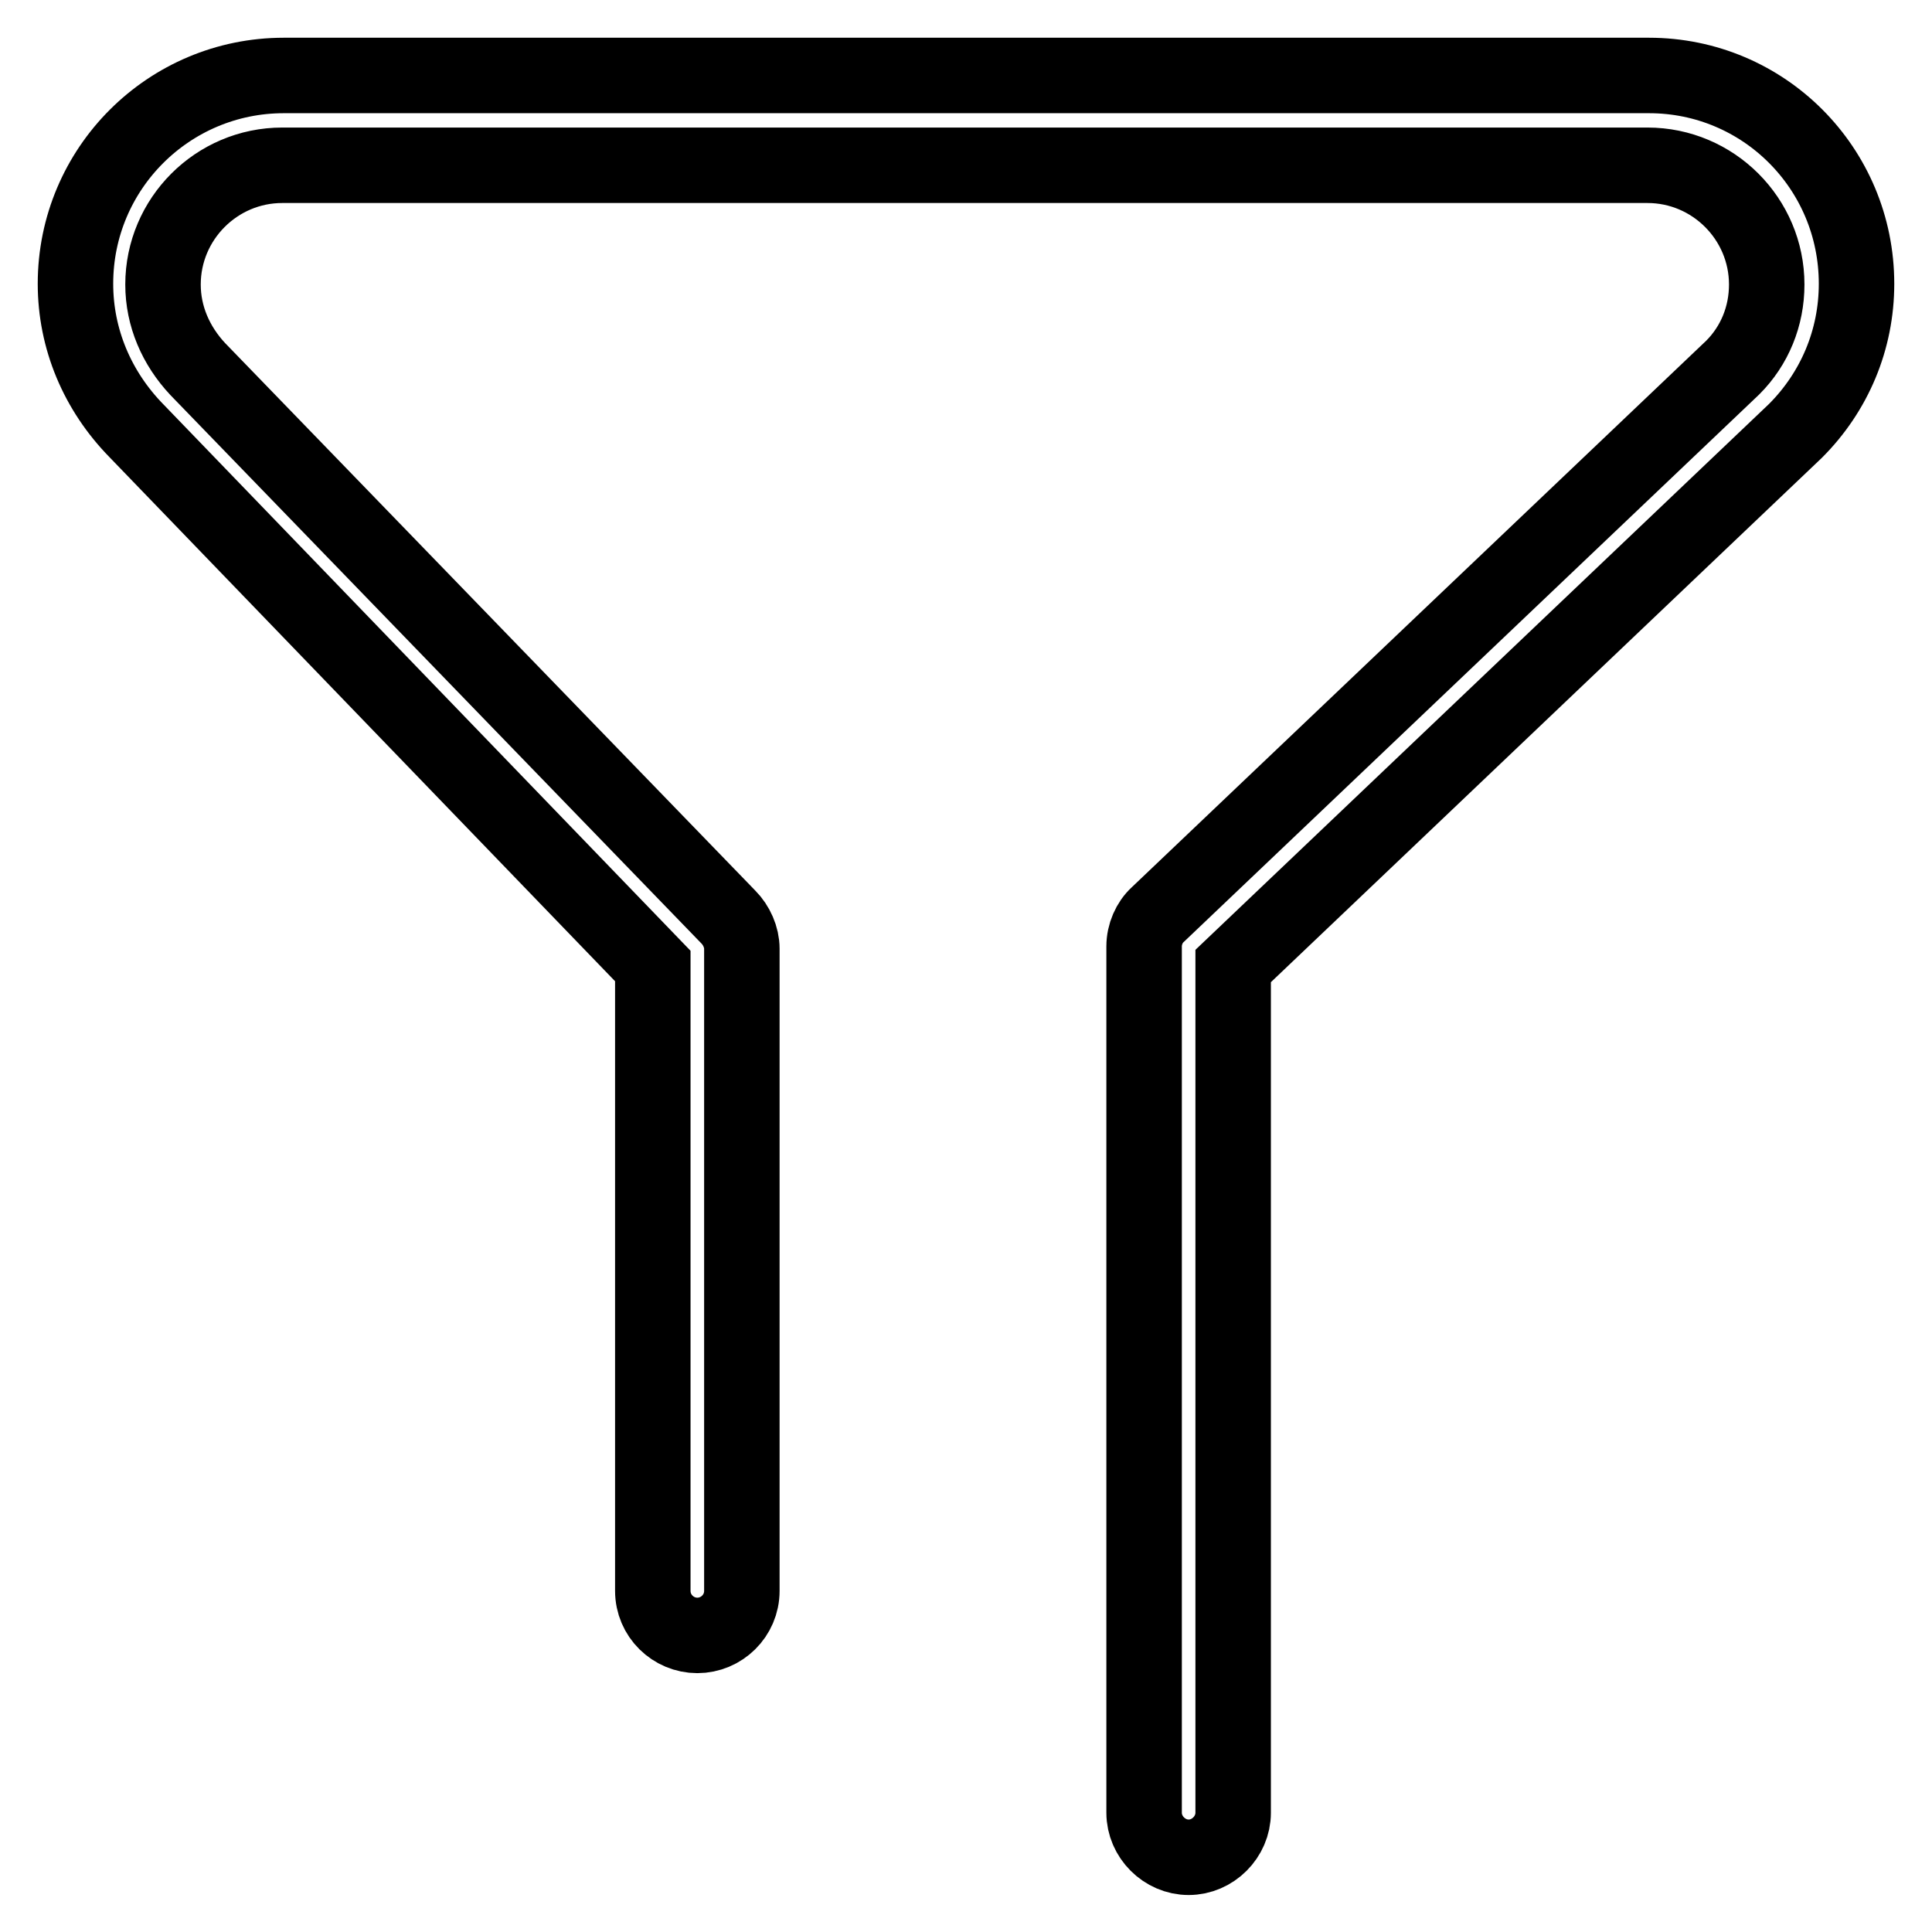
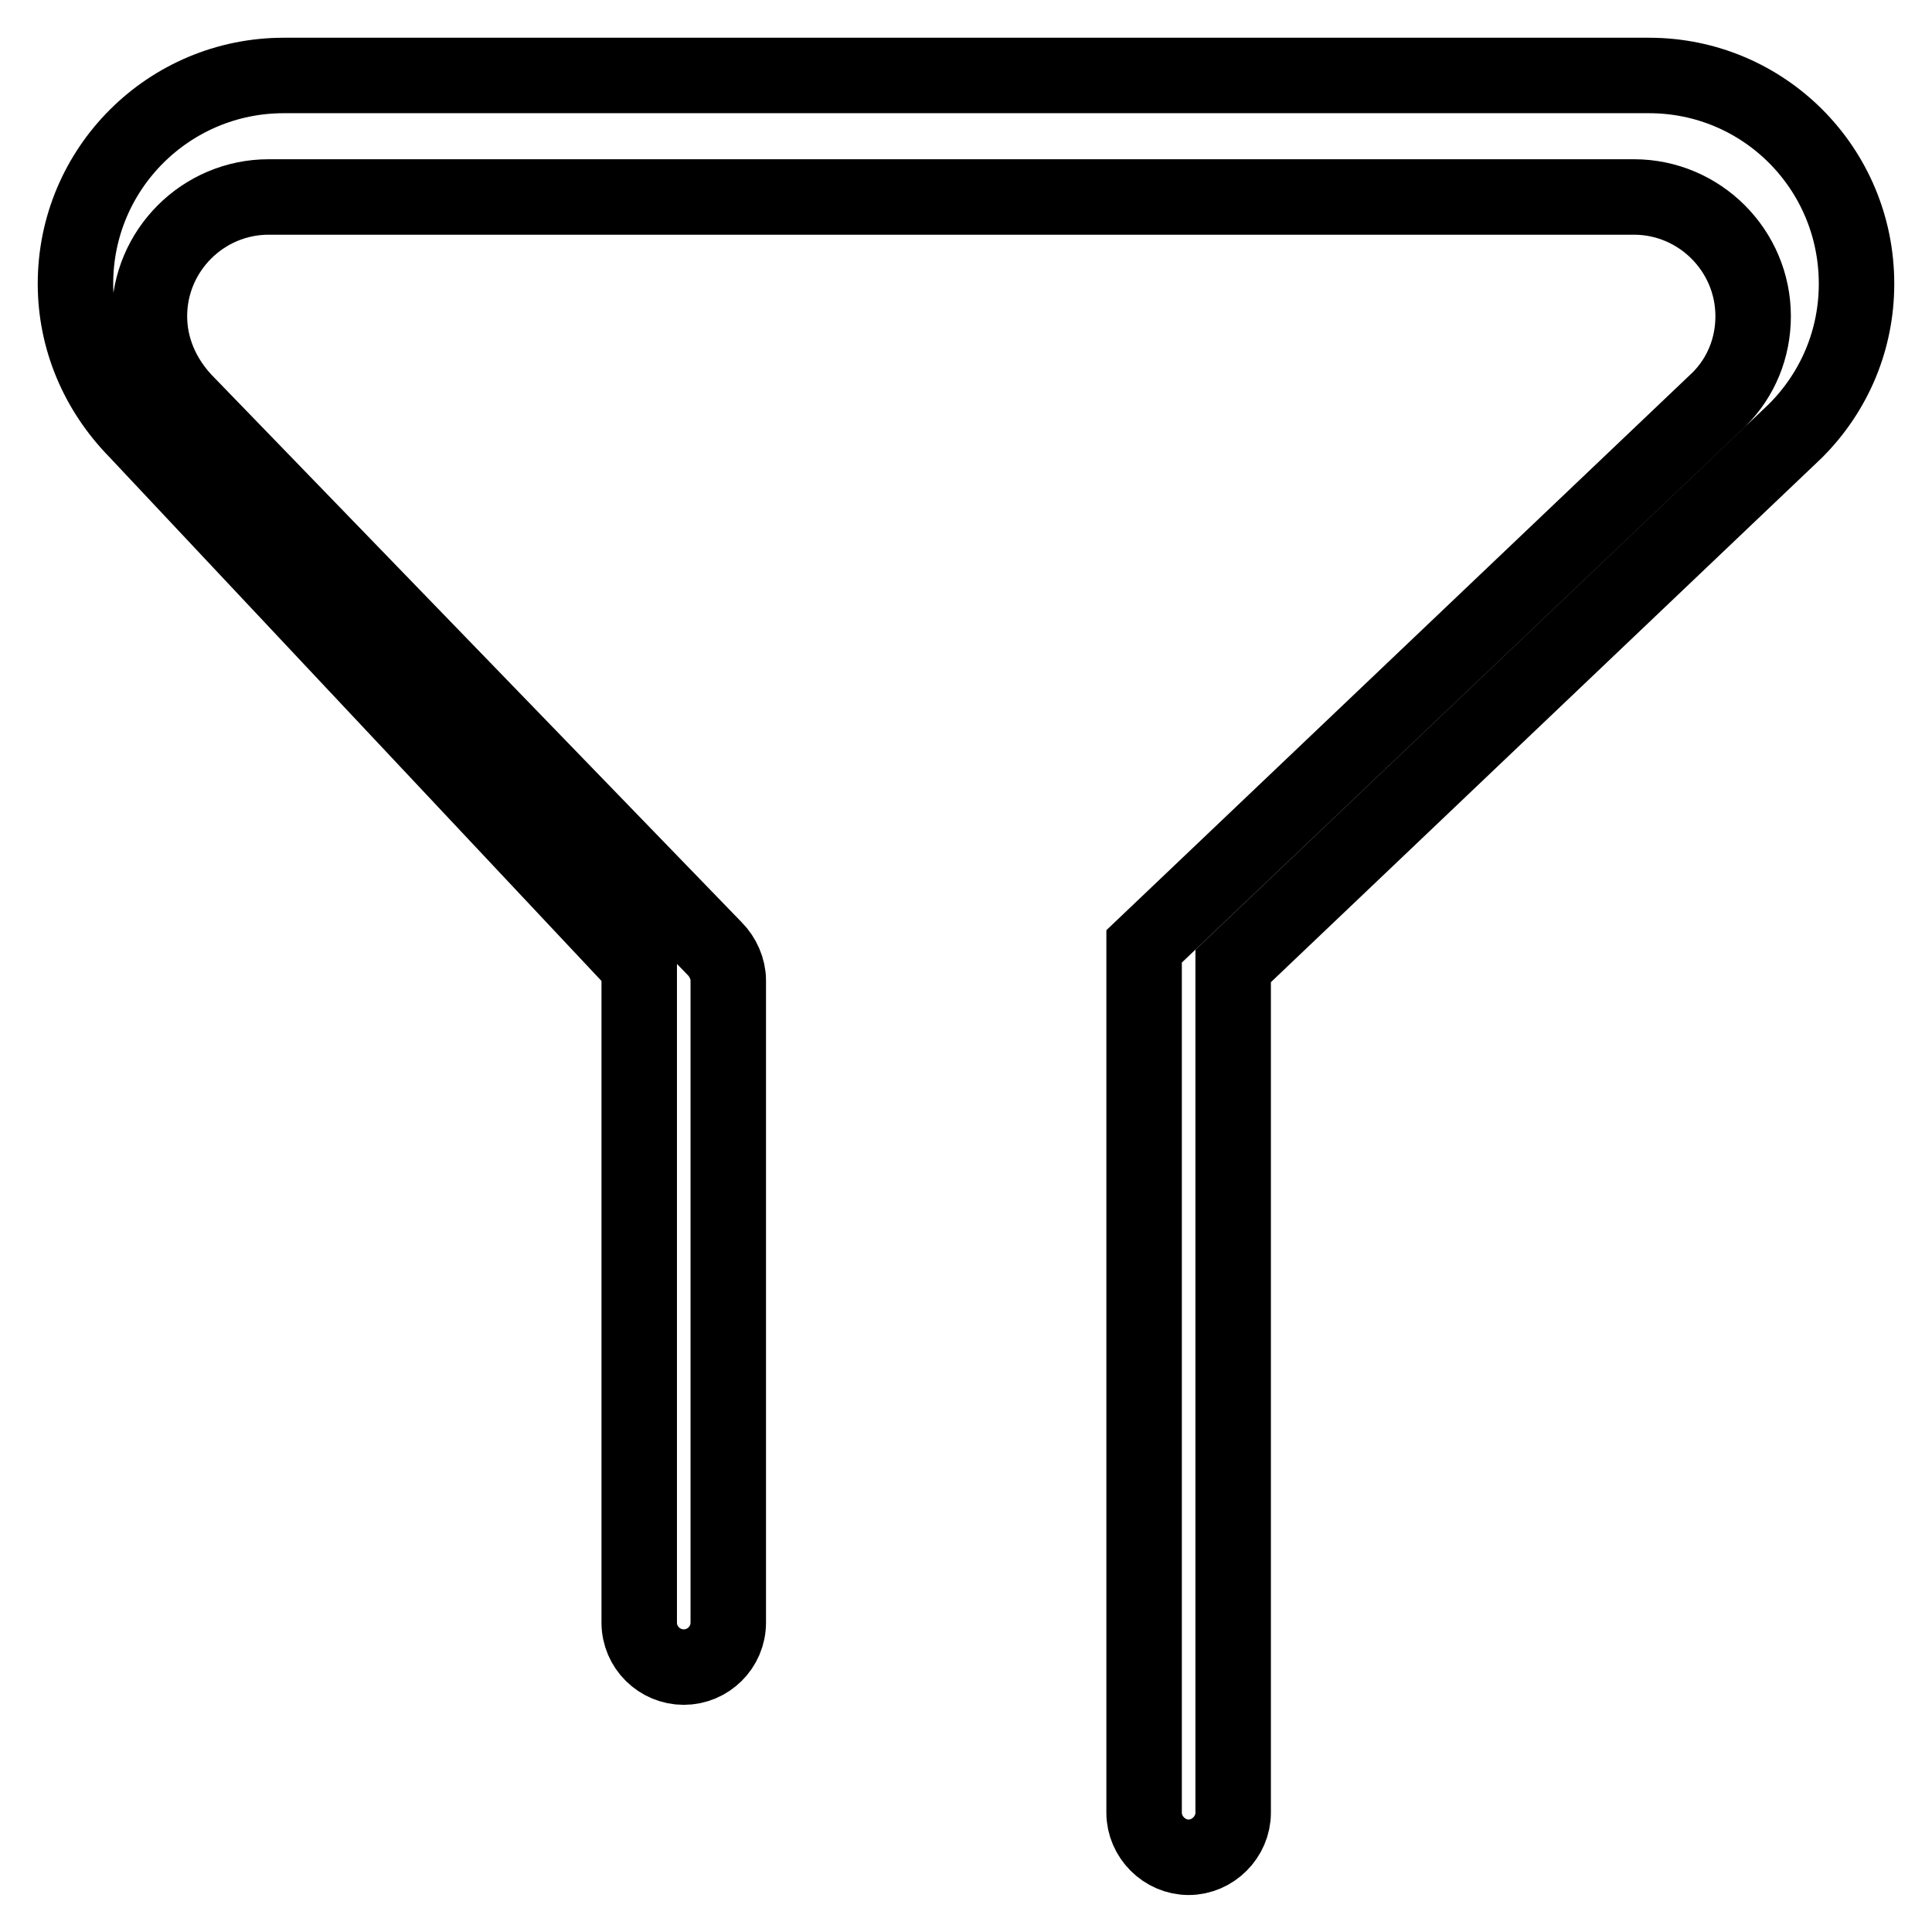
<svg xmlns="http://www.w3.org/2000/svg" version="1.1" x="0px" y="0px" viewBox="0 0 256 256" enable-background="new 0 0 256 256" xml:space="preserve">
  <g>
-     <path stroke-width="10" fill-opacity="0" stroke="#000000" d="M246,37.6c0,7.4-2.9,14.3-8.1,19.5l-74.5,70.9v112.2c0,3.2-2.7,5.9-5.9,5.9s-5.9-2.7-5.9-5.9V125.4 c0-1.6,0.7-3.2,1.8-4.2l76.2-72.5c2.9-2.9,4.5-6.8,4.5-11c0-8.7-7.1-15.8-15.8-15.8c0,0-180.7,0-180.9,0c-8.7,0-15.8,7.1-15.8,15.8 c0,4.2,1.7,8.1,4.6,11.2l70.3,72.6c1.1,1.1,1.8,2.7,1.8,4.2v85.1c0,3.3-2.7,5.9-5.9,5.9s-5.9-2.6-5.9-5.9V128L18.1,57.1 C12.9,51.8,10,44.9,10,37.6C10,22.3,22.4,10,37.6,10c0.2,0,180.9,0,180.9,0C233.7,10,246,22.3,246,37.6z" />
+     <path stroke-width="10" fill-opacity="0" stroke="#000000" d="M246,37.6c0,7.4-2.9,14.3-8.1,19.5l-74.5,70.9v112.2c0,3.2-2.7,5.9-5.9,5.9s-5.9-2.7-5.9-5.9V125.4 l76.2-72.5c2.9-2.9,4.5-6.8,4.5-11c0-8.7-7.1-15.8-15.8-15.8c0,0-180.7,0-180.9,0c-8.7,0-15.8,7.1-15.8,15.8 c0,4.2,1.7,8.1,4.6,11.2l70.3,72.6c1.1,1.1,1.8,2.7,1.8,4.2v85.1c0,3.3-2.7,5.9-5.9,5.9s-5.9-2.6-5.9-5.9V128L18.1,57.1 C12.9,51.8,10,44.9,10,37.6C10,22.3,22.4,10,37.6,10c0.2,0,180.9,0,180.9,0C233.7,10,246,22.3,246,37.6z" />
  </g>
</svg>